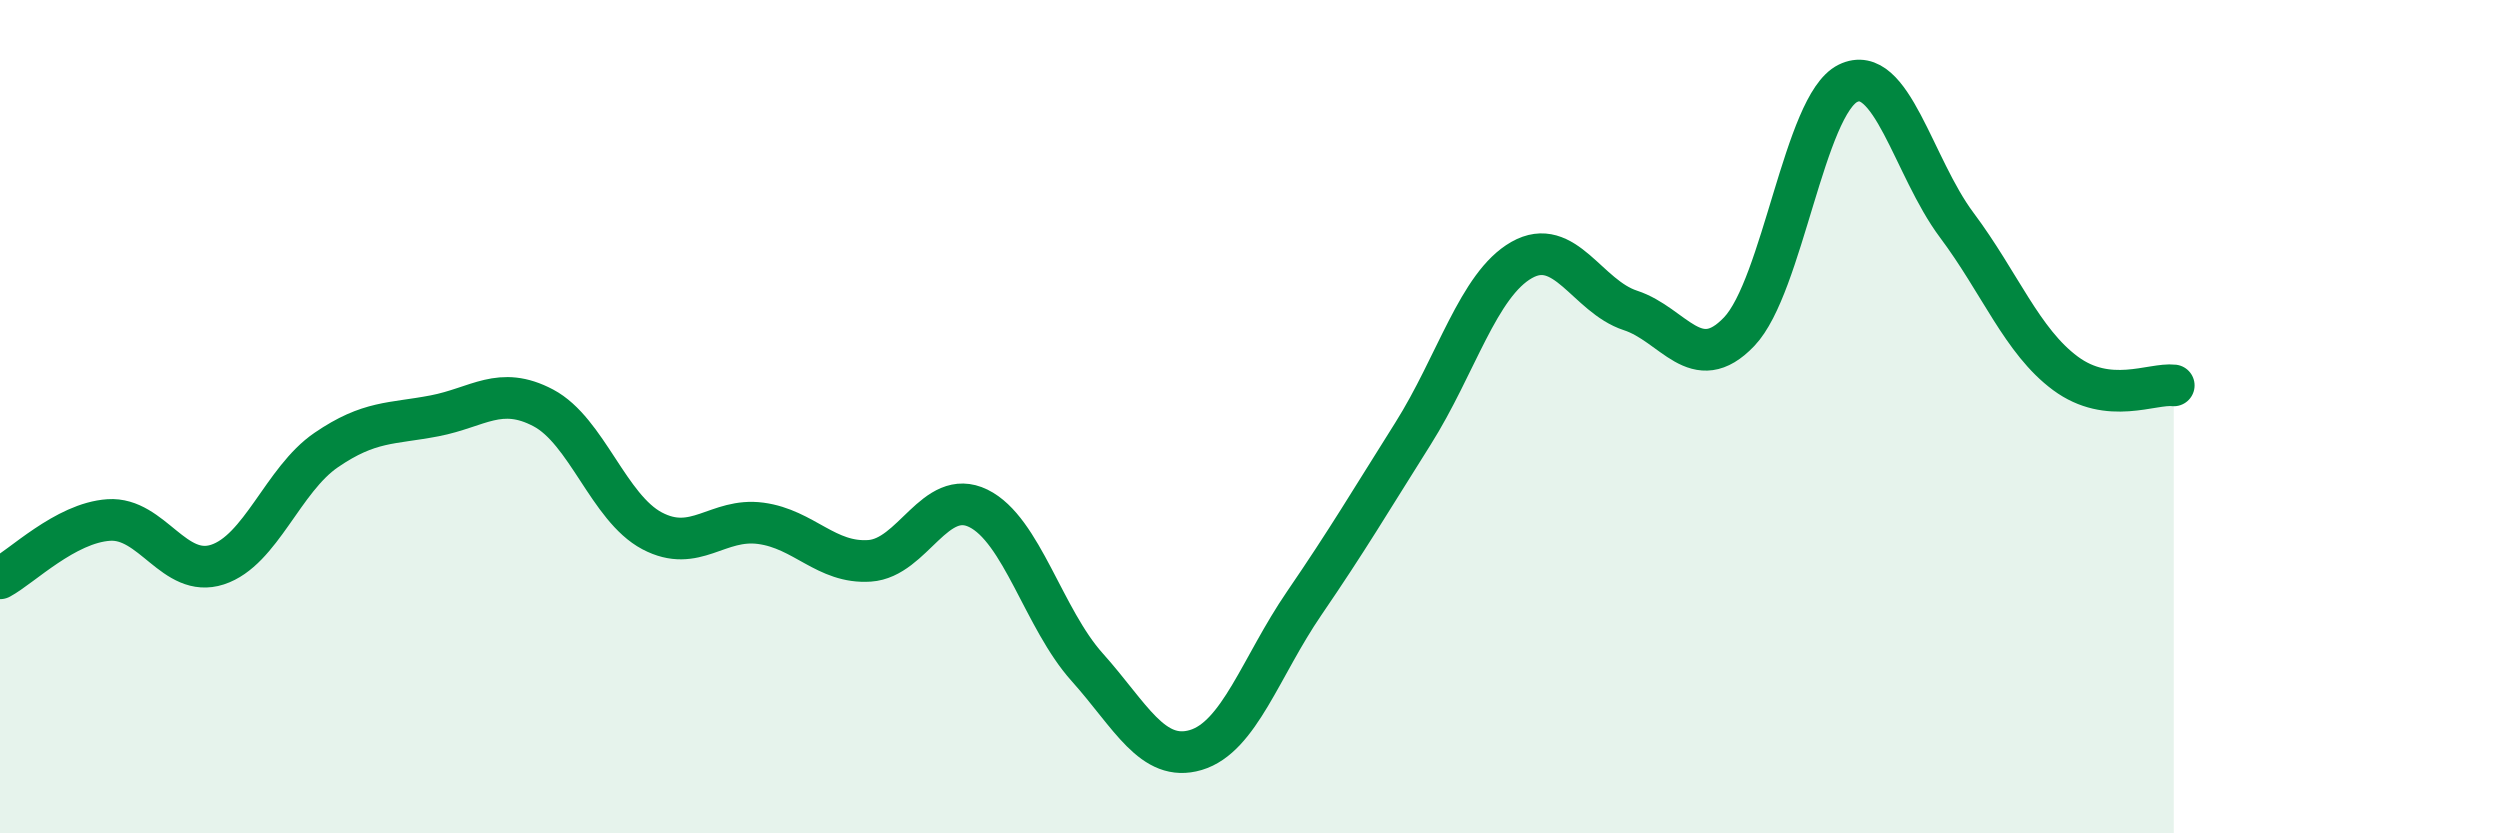
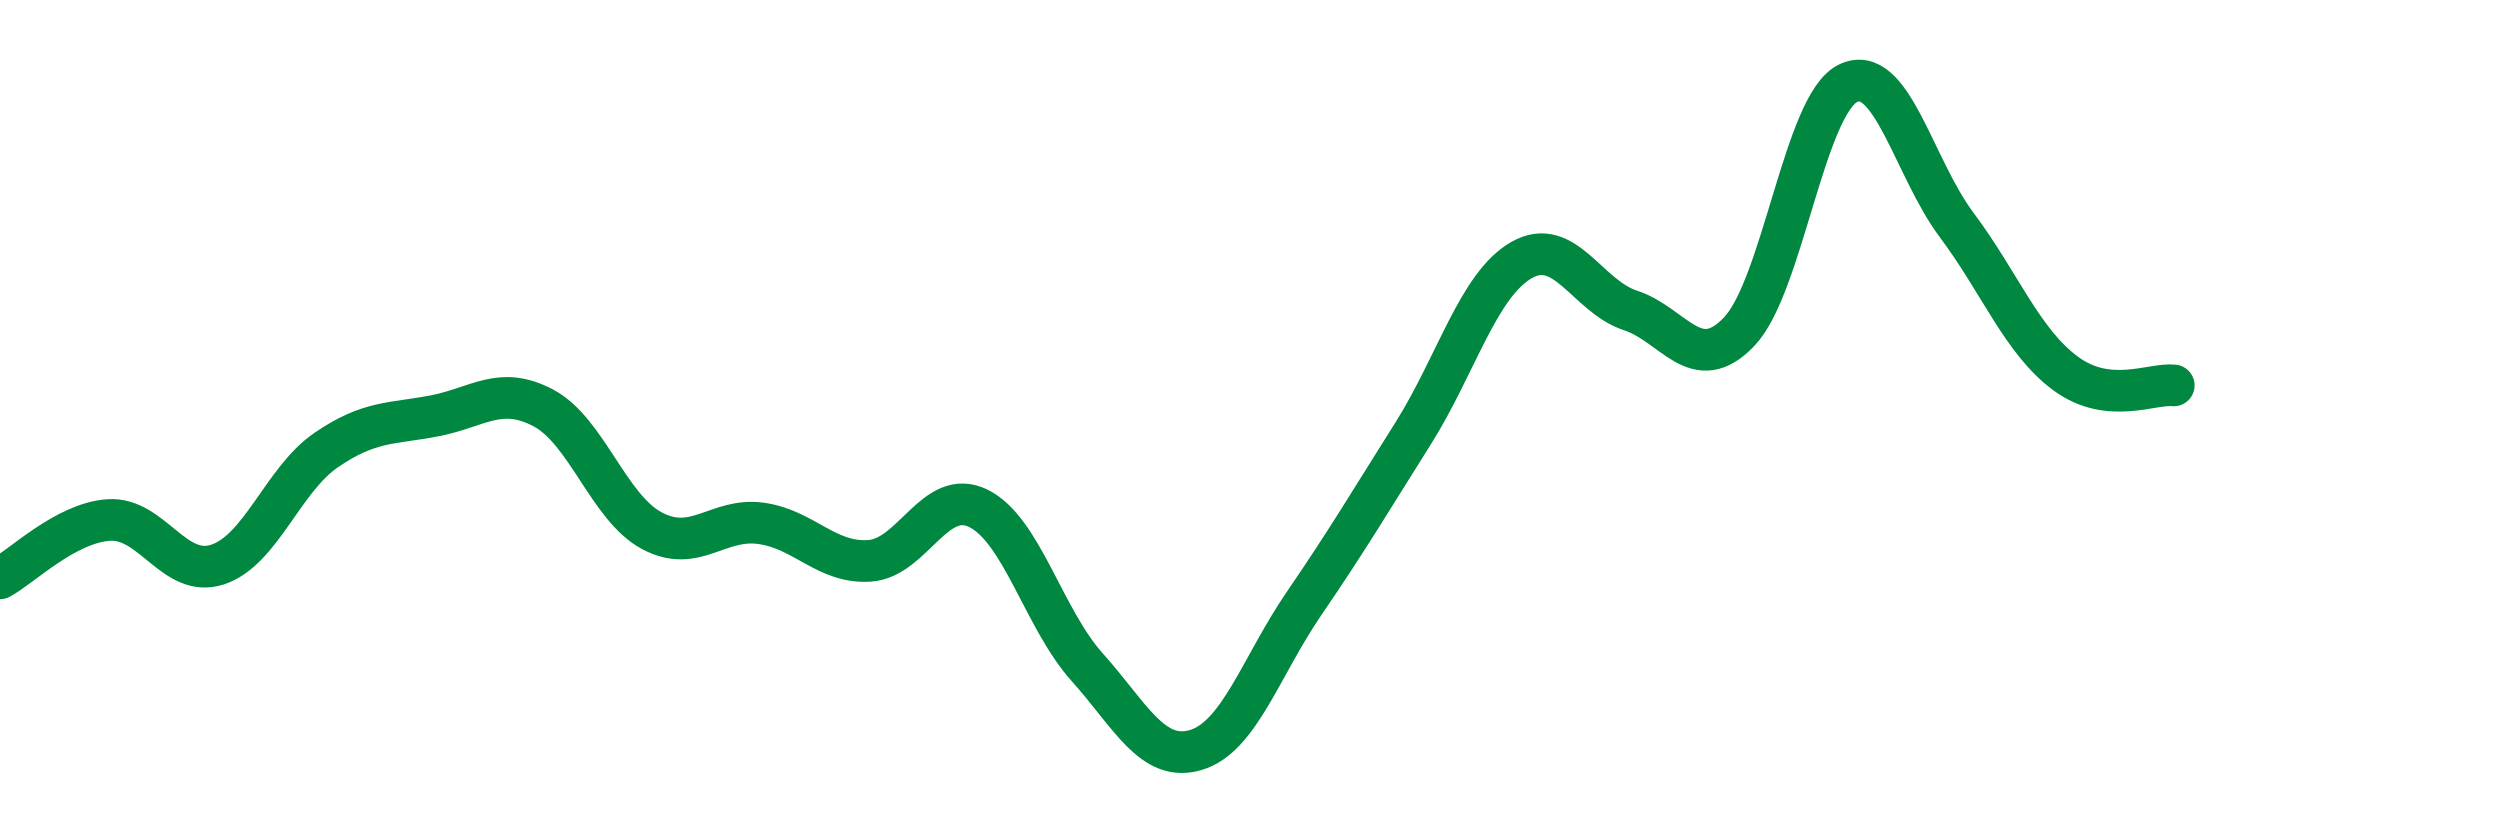
<svg xmlns="http://www.w3.org/2000/svg" width="60" height="20" viewBox="0 0 60 20">
-   <path d="M 0,13.88 C 0.52,13.6 1.57,12.55 2.61,12.48 C 3.65,12.41 4.18,13.89 5.22,13.55 C 6.26,13.21 6.79,11.51 7.83,10.8 C 8.87,10.09 9.39,10.18 10.43,9.98 C 11.47,9.78 12,9.24 13.04,9.79 C 14.08,10.34 14.61,12.19 15.65,12.74 C 16.69,13.29 17.22,12.42 18.26,12.56 C 19.3,12.7 19.83,13.53 20.87,13.46 C 21.91,13.39 22.44,11.69 23.48,12.2 C 24.52,12.71 25.05,14.85 26.09,16.01 C 27.13,17.17 27.66,18.31 28.7,18 C 29.74,17.69 30.26,16 31.3,14.48 C 32.34,12.96 32.87,12.06 33.91,10.41 C 34.95,8.76 35.48,6.83 36.52,6.24 C 37.56,5.65 38.09,7.11 39.13,7.45 C 40.17,7.79 40.7,9.05 41.74,7.96 C 42.78,6.87 43.31,2.51 44.35,2 C 45.39,1.49 45.92,4.01 46.96,5.4 C 48,6.79 48.53,8.19 49.57,8.96 C 50.61,9.73 51.65,9.19 52.17,9.25L52.17 20L0 20Z" fill="#008740" opacity="0.1" stroke-linecap="round" stroke-linejoin="round" />
  <path d="M 0,13.88 C 0.52,13.6 1.57,12.55 2.61,12.48 C 3.65,12.41 4.18,13.89 5.22,13.55 C 6.26,13.21 6.79,11.51 7.83,10.8 C 8.87,10.09 9.39,10.18 10.43,9.98 C 11.47,9.78 12,9.24 13.04,9.79 C 14.08,10.34 14.61,12.19 15.65,12.74 C 16.69,13.29 17.22,12.42 18.26,12.56 C 19.3,12.7 19.83,13.53 20.87,13.46 C 21.91,13.39 22.44,11.69 23.48,12.2 C 24.52,12.71 25.05,14.85 26.09,16.01 C 27.13,17.17 27.66,18.31 28.7,18 C 29.74,17.69 30.26,16 31.3,14.48 C 32.34,12.96 32.87,12.06 33.91,10.41 C 34.95,8.76 35.48,6.83 36.52,6.24 C 37.56,5.65 38.09,7.11 39.13,7.45 C 40.17,7.79 40.7,9.05 41.74,7.96 C 42.78,6.87 43.31,2.51 44.35,2 C 45.39,1.49 45.92,4.01 46.96,5.4 C 48,6.79 48.53,8.19 49.57,8.96 C 50.61,9.73 51.65,9.19 52.17,9.25" stroke="#008740" stroke-width="1" fill="none" stroke-linecap="round" stroke-linejoin="round" />
</svg>